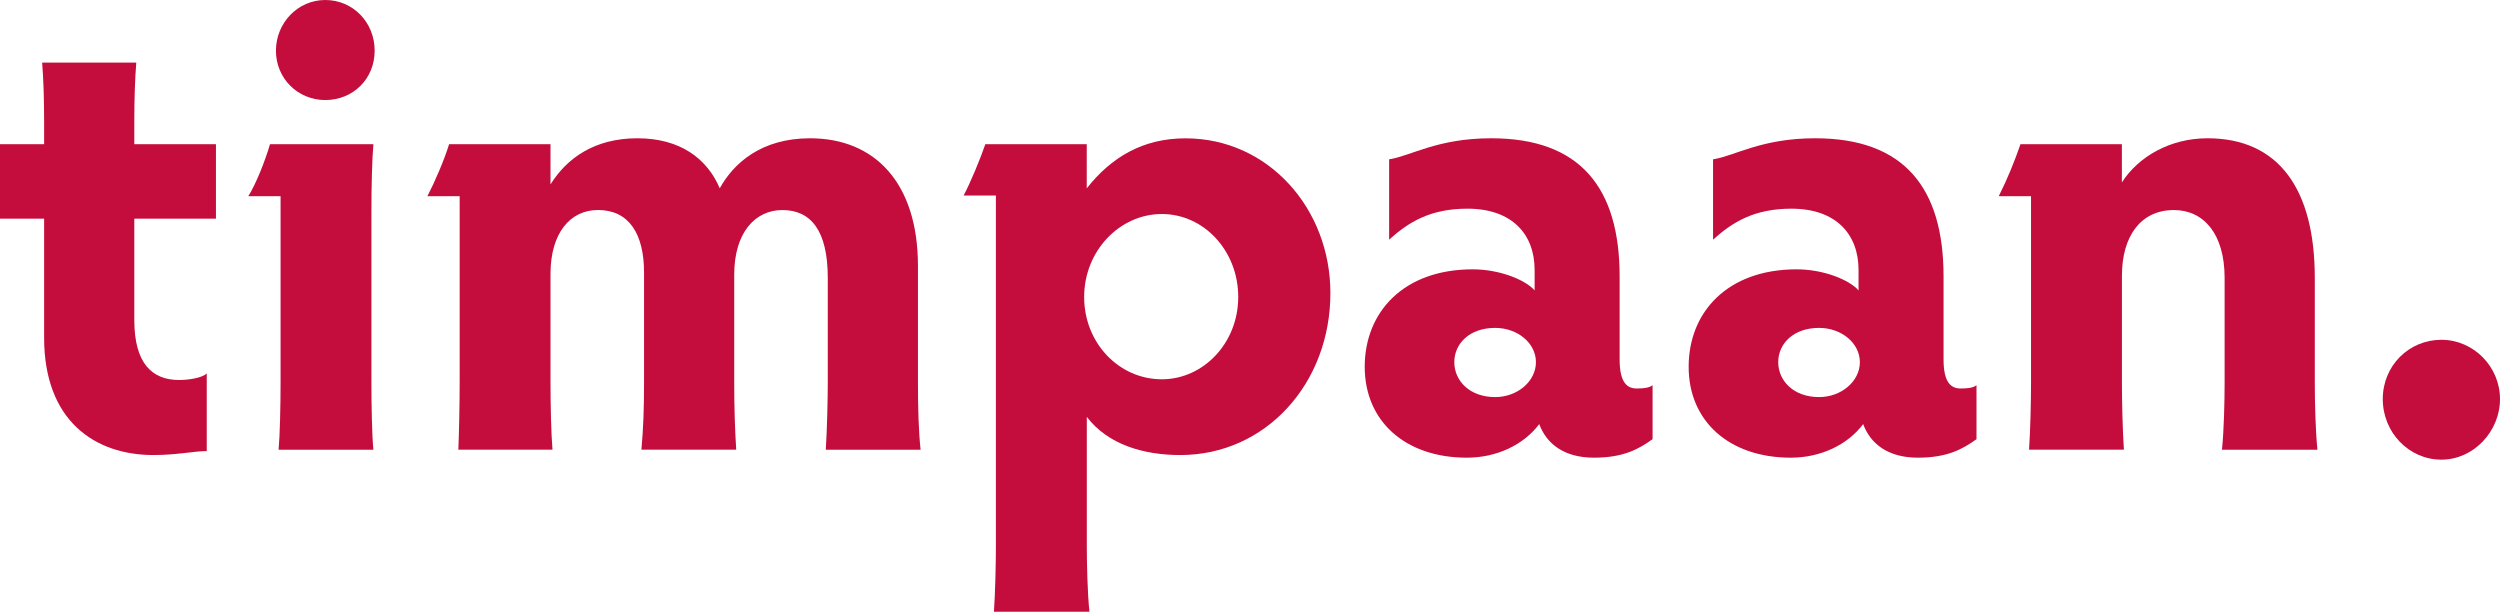
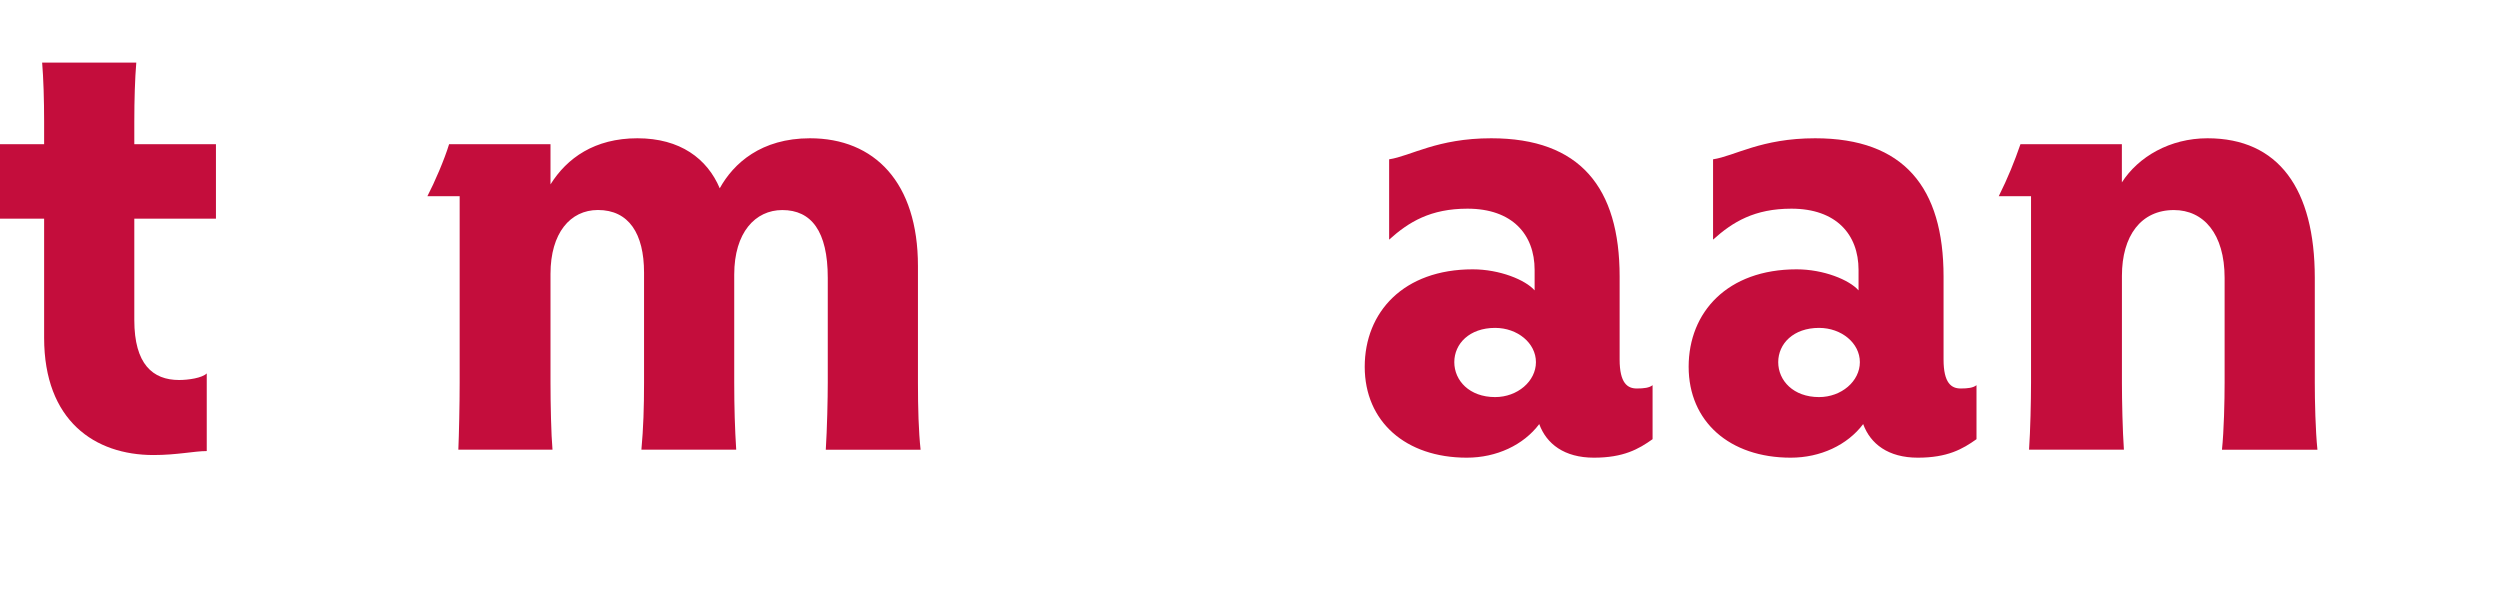
<svg xmlns="http://www.w3.org/2000/svg" id="Logo_s" data-name="Logo&amp;apos;s" viewBox="0 0 453.81 111.04">
  <defs>
    <style>
      .cls-1 {
        fill: #c40d3c;
      }
    </style>
  </defs>
  <path class="cls-1" d="M37.53,81.88c-2.27,0-5.38.72-9.68.72-10.64,0-19.84-6.22-19.84-21.28v-21.63H0v-13.51h8.01v-4.06c0-3.94-.12-7.89-.36-10.76h17.09c-.24,2.87-.36,6.69-.36,10.76v4.06h14.82v13.51h-14.82v18.41c0,8.01,3.35,10.88,8.13,10.88,1.67,0,4.18-.36,5.02-1.2v14.1Z" />
-   <path class="cls-1" d="M50.57,81.64c.24-2.51.36-8.01.36-12.19v-33.83h-5.86c1.43-2.27,3.11-6.57,3.94-9.44h18.77c-.24,2.63-.36,7.77-.36,12.07v31.2c0,4.42.12,9.92.36,12.19h-17.21ZM59.05,0c5.02,0,8.96,4.06,8.96,9.2s-3.94,8.96-8.96,8.96-8.96-3.94-8.96-8.96S54.03,0,59.05,0Z" />
  <path class="cls-1" d="M83.2,81.64c.12-2.75.24-8.25.24-12.19v-33.83h-5.86c1.31-2.51,3.11-6.69,3.94-9.44h18.41v7.29c2.99-4.78,8.01-8.37,15.78-8.37s12.67,3.71,14.94,9.08c2.51-4.54,7.53-9.08,16.38-9.08,11.71,0,19.6,8.01,19.6,23.19v21.16c0,4.66.12,8.85.48,12.19h-17.21c.24-3.82.36-9.32.36-12.19v-19.01c0-8.49-2.99-12.31-8.25-12.31-4.9,0-8.73,4.06-8.73,11.71v19.6c0,4.54.12,8.37.36,12.19h-17.21c.36-3.94.48-7.65.48-12.19v-19.96c0-7.05-2.75-11.36-8.37-11.36-5.02,0-8.61,4.18-8.61,11.59v19.72c0,3.94.12,9.44.36,12.19h-17.09Z" />
-   <path class="cls-1" d="M180.42,111.04c.24-3.35.36-8.85.36-12.07v-63.47h-5.86c1.31-2.51,2.99-6.57,3.94-9.32h18.41v8.01c4.42-5.62,10.16-9.08,17.93-9.08,15.06,0,26.3,12.79,26.3,28.09,0,16.38-11.71,29.4-27.25,29.4-6.69,0-13.15-1.91-16.97-6.93v23.31c0,3.23.12,8.73.48,12.07h-17.33ZM210.9,68.85c7.53,0,13.87-6.57,13.87-14.94s-6.22-15.06-13.87-15.06-14.1,6.69-14.1,15.06,6.34,14.94,14.1,14.94Z" />
  <path class="cls-1" d="M299.97,79.73c-2.51,1.79-5.26,3.35-10.64,3.35s-8.61-2.51-9.92-6.1c-2.87,3.82-7.77,6.1-13.15,6.1-11.12,0-18.53-6.57-18.53-16.5s7.05-17.69,19.6-17.69c4.9,0,9.56,1.91,11.24,3.82v-3.71c0-6.45-4.06-11.12-12.19-11.12-6.69,0-10.64,2.39-14.22,5.62v-14.58c3.94-.6,8.73-3.82,18.53-3.82,16.14,0,23.31,8.96,23.31,25.1v15.06c0,4.3,1.43,5.26,3.11,5.26,1.32,0,2.27-.12,2.87-.6v9.8ZM271.4,72.08c4.06,0,7.41-2.87,7.41-6.34s-3.35-6.22-7.41-6.22c-4.66,0-7.41,2.87-7.41,6.22s2.75,6.34,7.41,6.34Z" />
  <path class="cls-1" d="M358.77,79.73c-2.51,1.79-5.26,3.35-10.64,3.35s-8.61-2.51-9.92-6.1c-2.87,3.82-7.77,6.1-13.15,6.1-11.12,0-18.53-6.57-18.53-16.5s7.05-17.69,19.6-17.69c4.9,0,9.56,1.91,11.24,3.82v-3.71c0-6.45-4.06-11.12-12.19-11.12-6.69,0-10.64,2.39-14.22,5.62v-14.58c3.94-.6,8.73-3.82,18.53-3.82,16.14,0,23.31,8.96,23.31,25.1v15.06c0,4.3,1.43,5.26,3.11,5.26,1.32,0,2.27-.12,2.87-.6v9.8ZM330.2,72.08c4.06,0,7.41-2.87,7.41-6.34s-3.35-6.22-7.41-6.22c-4.66,0-7.41,2.87-7.41,6.22s2.75,6.34,7.41,6.34Z" />
  <path class="cls-1" d="M368.32,81.64c.24-3.47.36-8.85.36-12.19v-33.83h-5.86c1.67-3.35,2.87-6.34,3.94-9.44h18.41v6.93c2.99-4.66,8.73-8.01,15.54-8.01,12.91,0,19.48,9.2,19.48,25.34v19.01c0,3.35.12,8.73.48,12.19h-17.33c.36-3.47.48-8.85.48-12.19v-19.01c0-8.01-3.82-12.31-9.2-12.31-5.98,0-9.44,4.66-9.44,11.95v19.36c0,3.35.12,8.73.36,12.19h-17.21Z" />
-   <path class="cls-1" d="M443.17,61.68c5.86,0,10.64,4.9,10.64,10.76s-4.78,11-10.64,11-10.64-4.9-10.64-11,4.78-10.76,10.64-10.76Z" />
</svg>